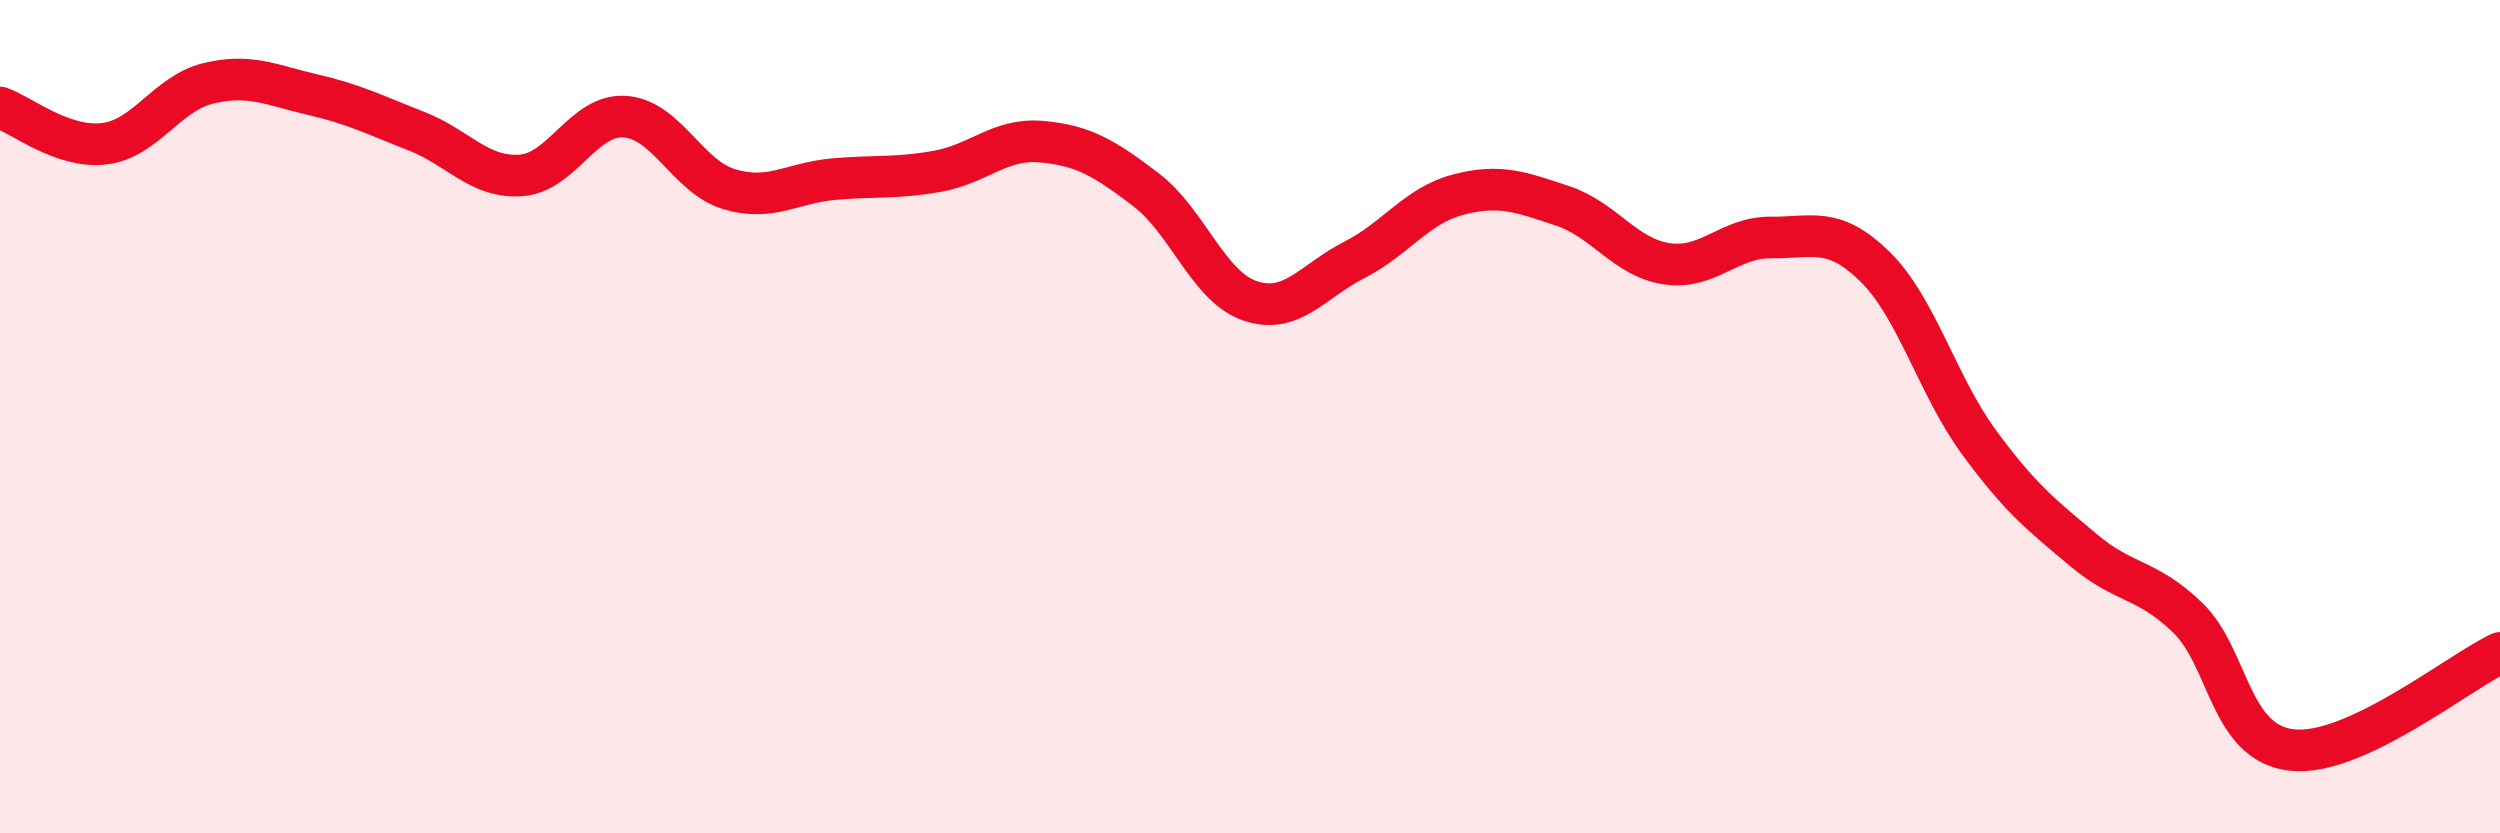
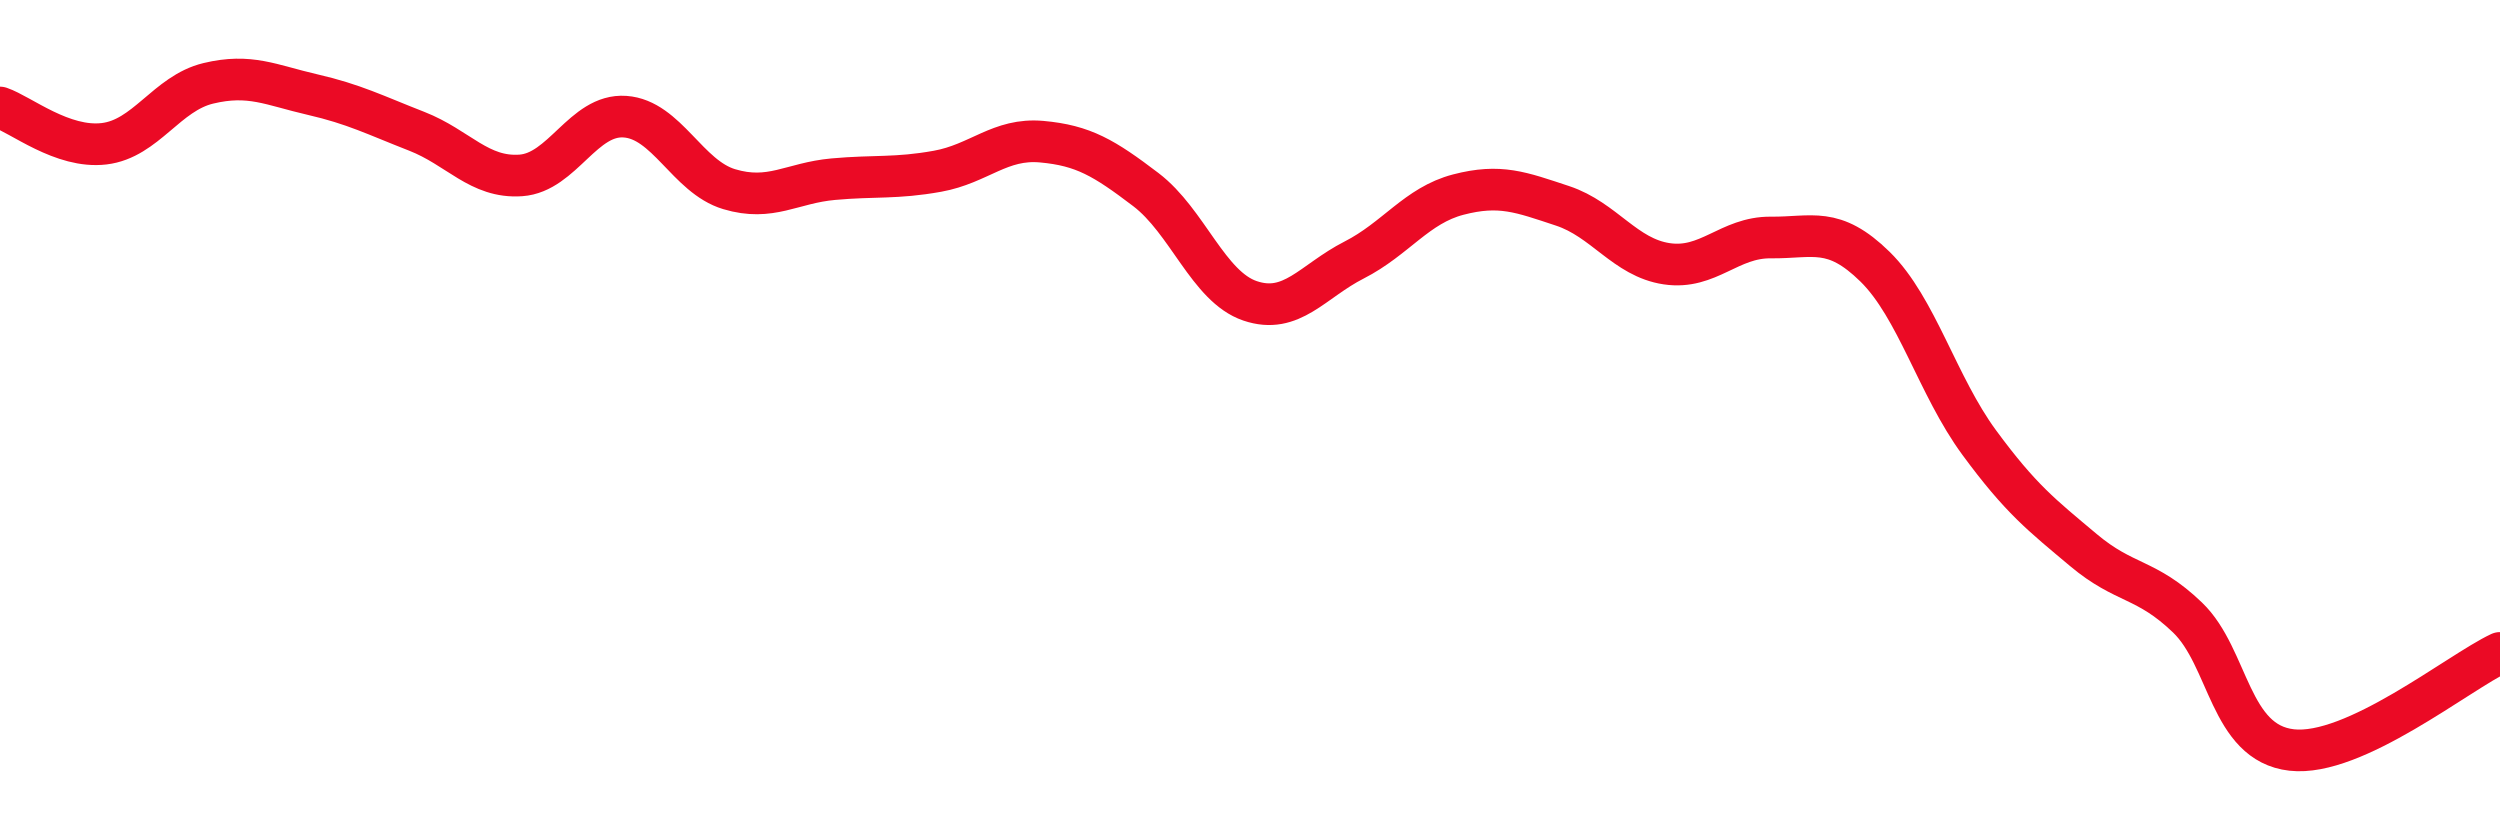
<svg xmlns="http://www.w3.org/2000/svg" width="60" height="20" viewBox="0 0 60 20">
-   <path d="M 0,2.58 C 0.5,2.75 1.5,3.57 2.5,3.45 C 3.5,3.33 4,2.24 5,2 C 6,1.76 6.5,2.04 7.5,2.27 C 8.5,2.5 9,2.76 10,3.15 C 11,3.54 11.5,4.28 12.5,4.21 C 13.5,4.14 14,2.73 15,2.8 C 16,2.87 16.5,4.24 17.5,4.54 C 18.5,4.84 19,4.39 20,4.3 C 21,4.21 21.5,4.29 22.5,4.11 C 23.5,3.93 24,3.31 25,3.4 C 26,3.49 26.5,3.79 27.5,4.55 C 28.5,5.31 29,6.88 30,7.22 C 31,7.56 31.5,6.75 32.5,6.24 C 33.5,5.73 34,4.93 35,4.67 C 36,4.41 36.5,4.61 37.5,4.94 C 38.5,5.27 39,6.18 40,6.33 C 41,6.48 41.5,5.69 42.5,5.7 C 43.5,5.71 44,5.42 45,6.4 C 46,7.38 46.5,9.26 47.5,10.62 C 48.5,11.98 49,12.36 50,13.2 C 51,14.04 51.5,13.86 52.5,14.82 C 53.5,15.78 53.5,17.83 55,18 C 56.5,18.17 59,16.14 60,15.67L60 20L0 20Z" fill="#EB0A25" opacity="0.1" stroke-linecap="round" stroke-linejoin="round" />
  <path d="M 0,2.58 C 0.5,2.75 1.5,3.57 2.5,3.45 C 3.5,3.33 4,2.24 5,2 C 6,1.76 6.5,2.04 7.5,2.27 C 8.5,2.5 9,2.76 10,3.15 C 11,3.54 11.5,4.28 12.5,4.21 C 13.5,4.14 14,2.73 15,2.8 C 16,2.87 16.5,4.24 17.5,4.54 C 18.5,4.84 19,4.39 20,4.3 C 21,4.21 21.5,4.29 22.5,4.11 C 23.5,3.93 24,3.31 25,3.4 C 26,3.49 26.5,3.79 27.5,4.55 C 28.5,5.31 29,6.88 30,7.22 C 31,7.56 31.5,6.75 32.5,6.24 C 33.5,5.73 34,4.93 35,4.67 C 36,4.41 36.5,4.61 37.5,4.94 C 38.5,5.27 39,6.18 40,6.33 C 41,6.48 41.5,5.69 42.5,5.7 C 43.5,5.71 44,5.42 45,6.4 C 46,7.38 46.5,9.26 47.5,10.62 C 48.5,11.98 49,12.36 50,13.2 C 51,14.04 51.5,13.86 52.5,14.82 C 53.5,15.78 53.5,17.83 55,18 C 56.5,18.17 59,16.14 60,15.67" stroke="#EB0A25" stroke-width="1" fill="none" stroke-linecap="round" stroke-linejoin="round" />
</svg>